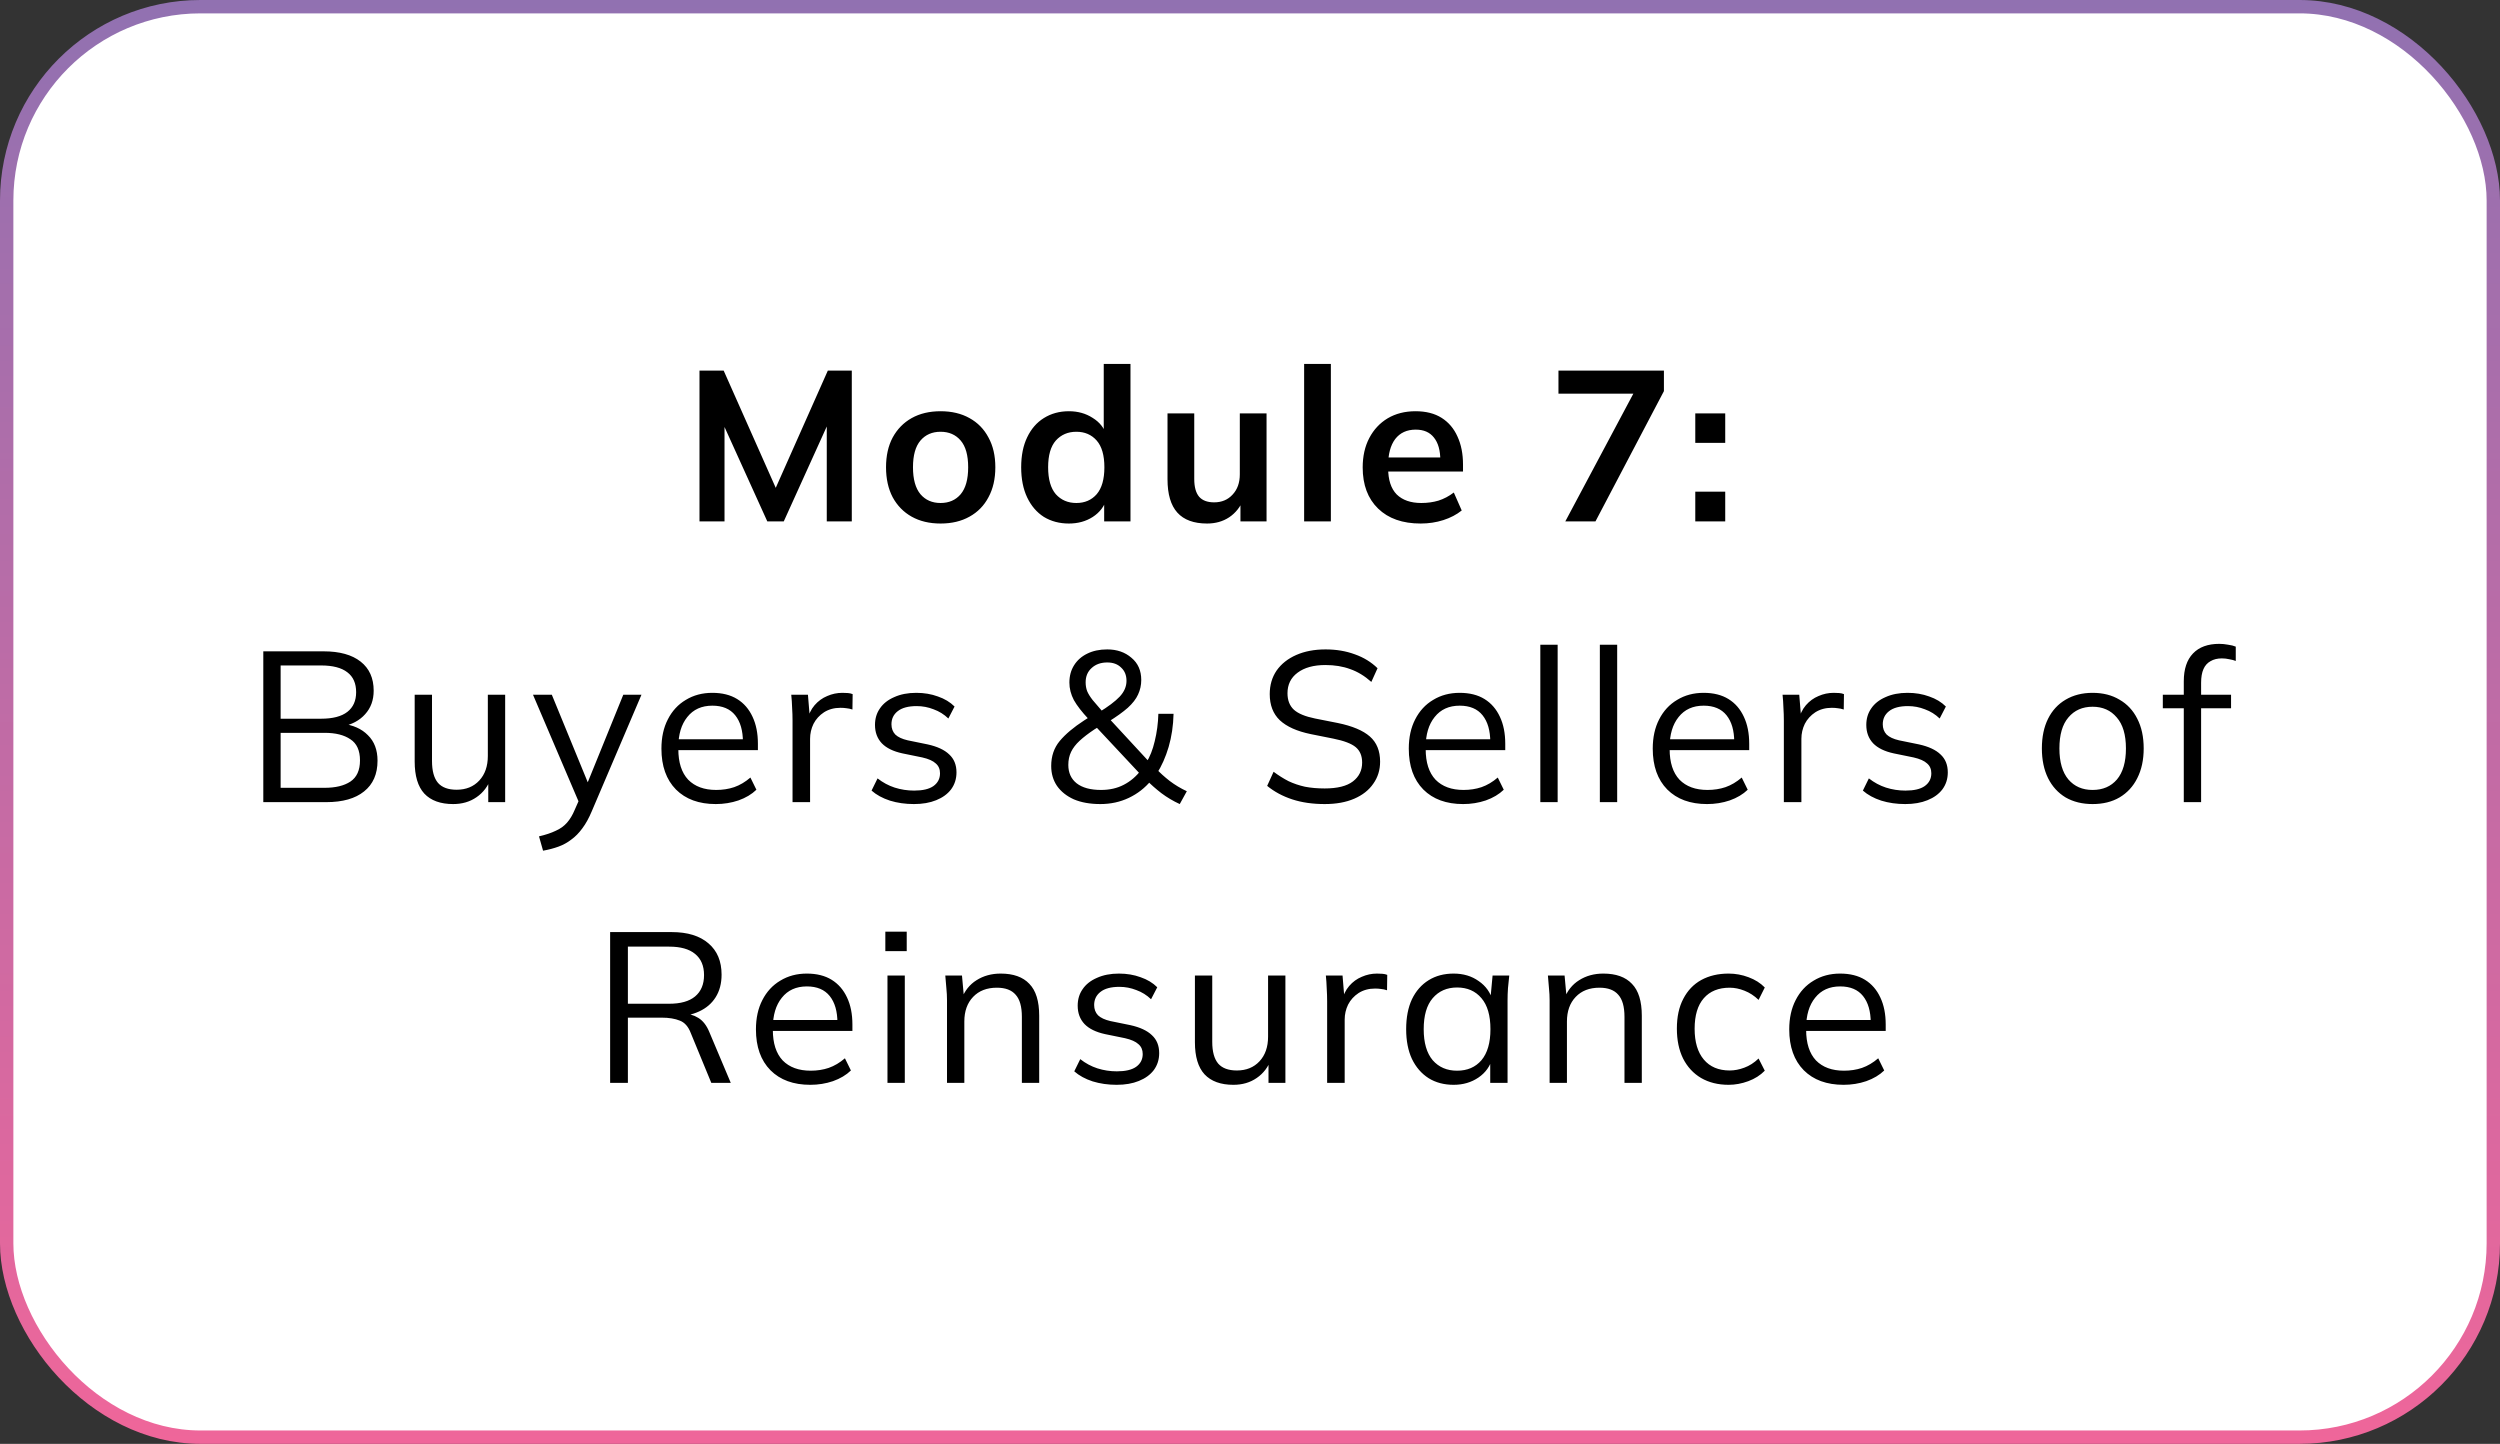
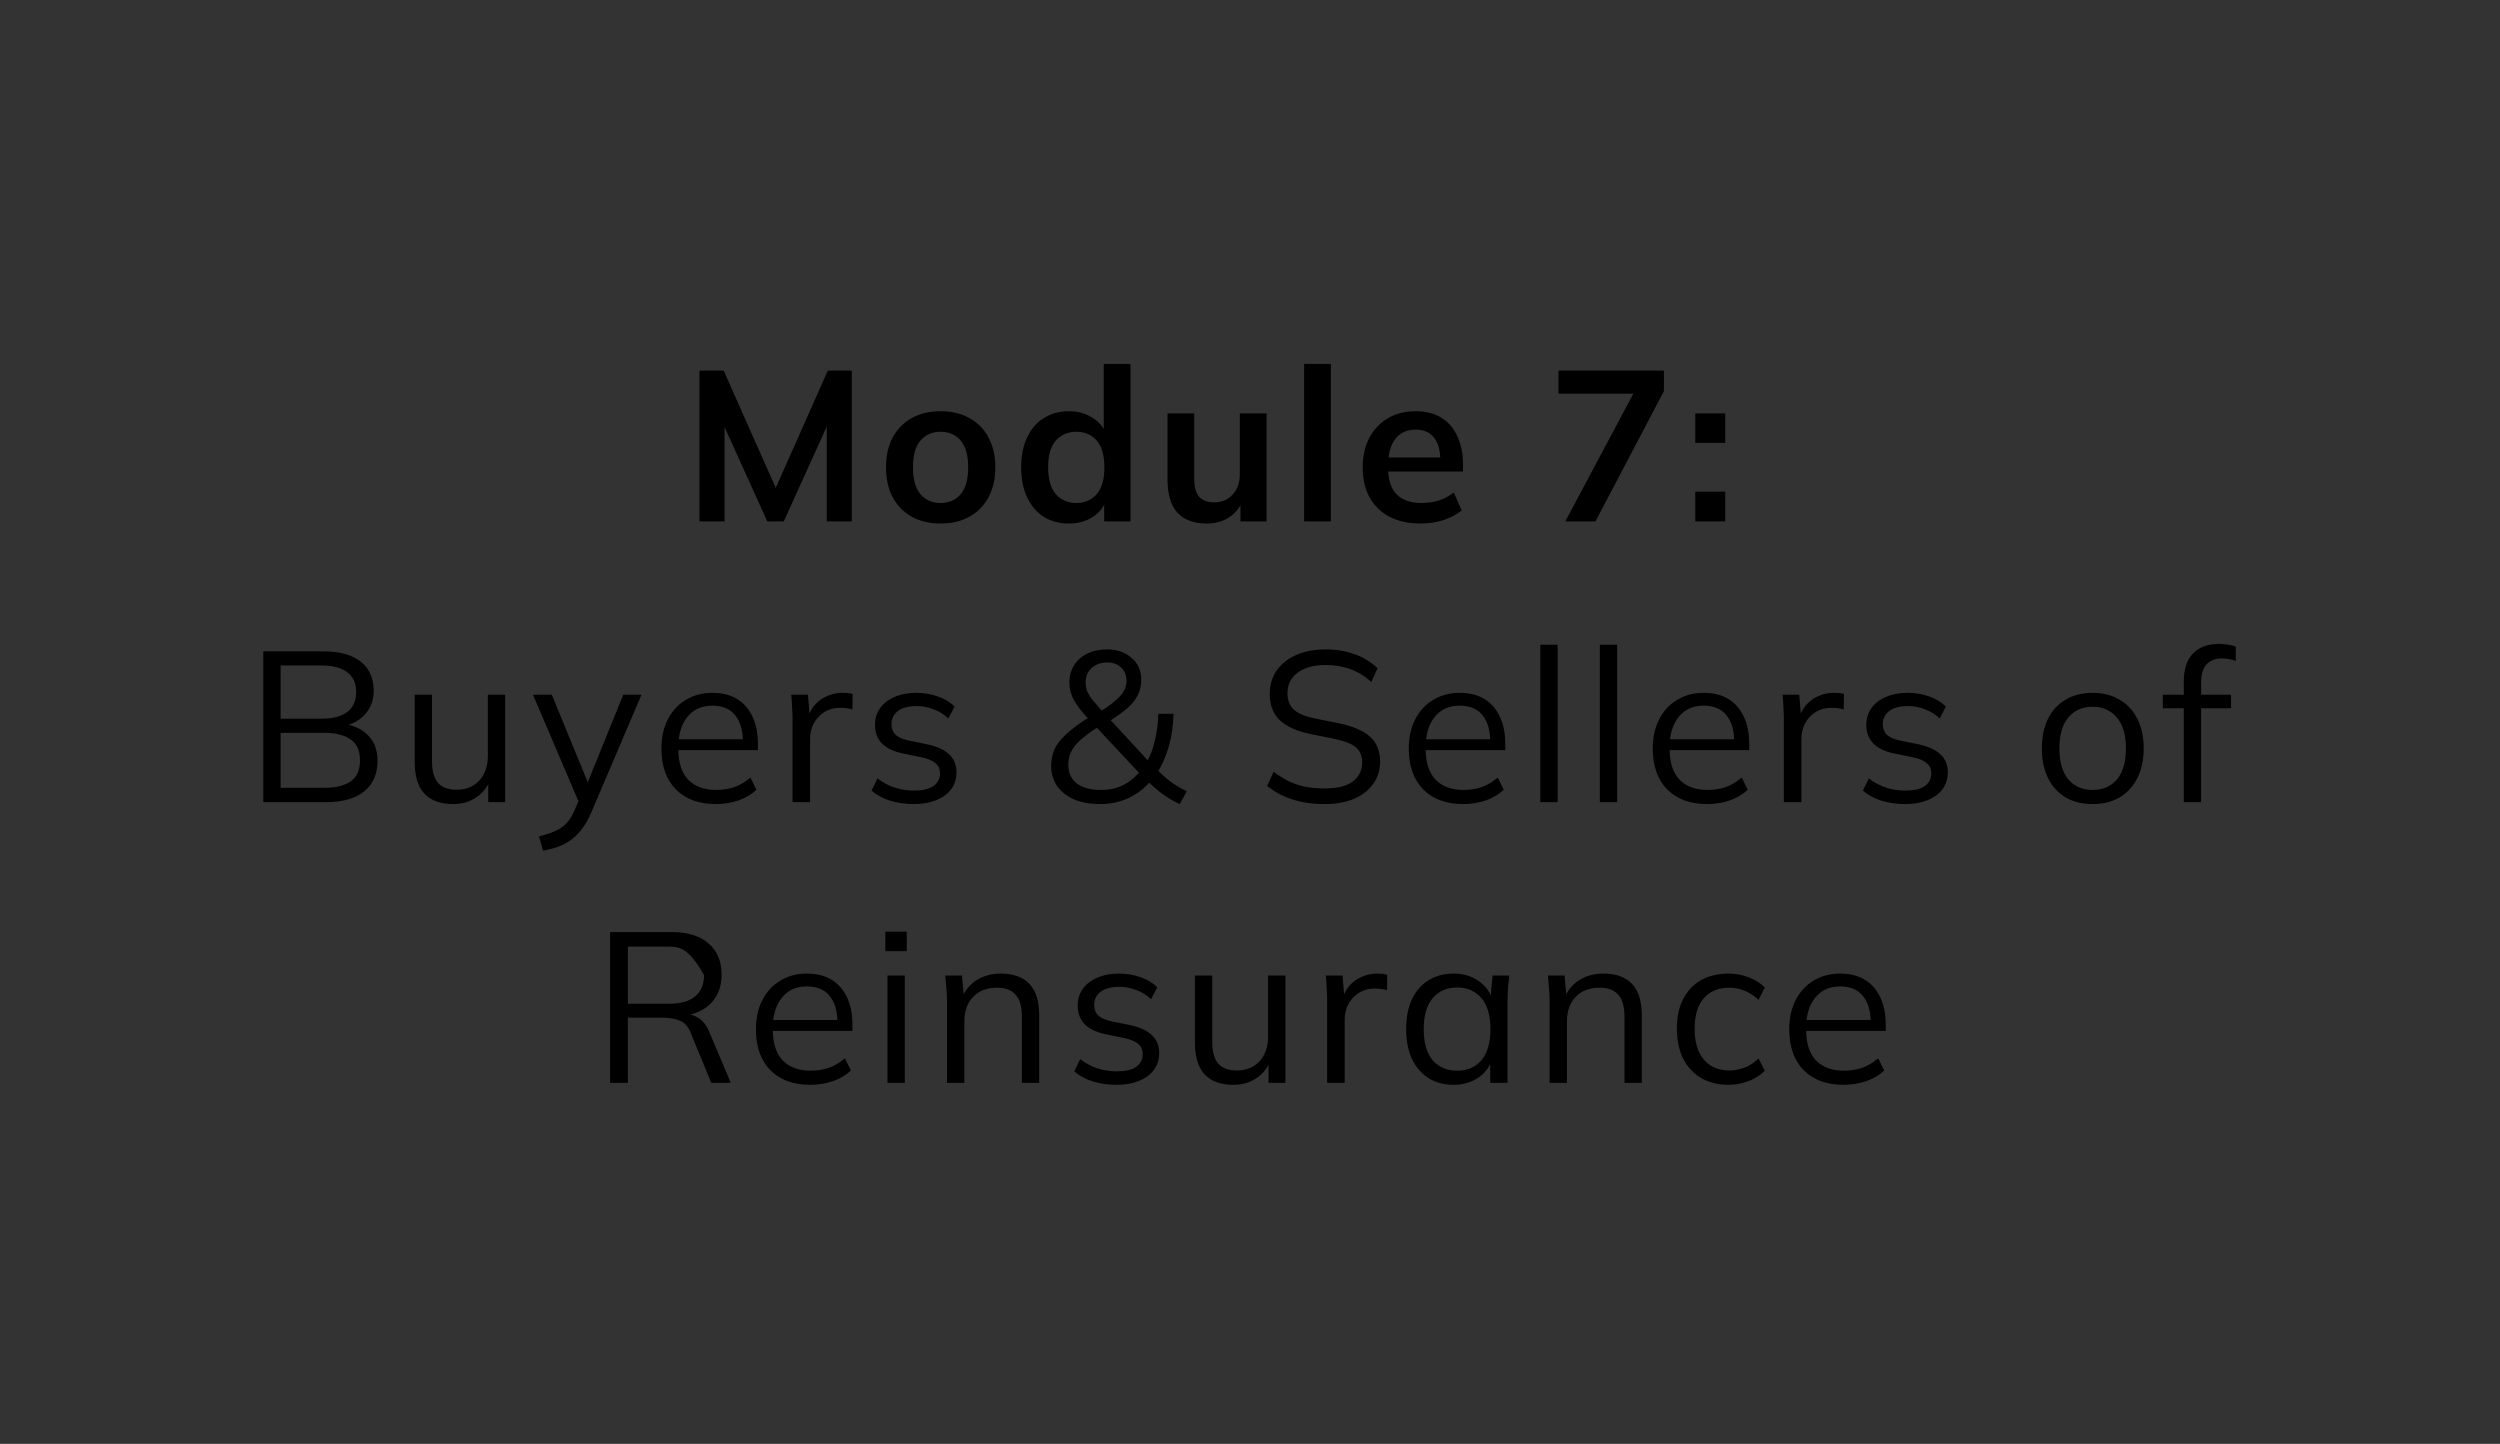
<svg xmlns="http://www.w3.org/2000/svg" width="187" height="108" viewBox="0 0 187 108" fill="none">
  <rect x="0" y="0" width="187" height="108" fill="#333333" stroke="none" />
-   <rect x="0.5" y="0.5" width="186" height="107" rx="14.5" fill="white" stroke="url(#paint0_linear_210_317)" />
-   <path d="M52.322 39V27.72H54.13L58.273 37.048H57.778L61.922 27.72H63.714V39H61.842V30.632H62.417L58.626 39H57.394L53.602 30.632H54.194V39H52.322ZM70.355 39.16C69.523 39.16 68.803 38.989 68.195 38.648C67.587 38.307 67.113 37.821 66.771 37.192C66.441 36.563 66.275 35.816 66.275 34.952C66.275 34.088 66.441 33.347 66.771 32.728C67.113 32.099 67.587 31.613 68.195 31.272C68.803 30.931 69.523 30.76 70.355 30.76C71.187 30.76 71.907 30.931 72.515 31.272C73.134 31.613 73.609 32.099 73.939 32.728C74.281 33.347 74.451 34.088 74.451 34.952C74.451 35.816 74.281 36.563 73.939 37.192C73.609 37.821 73.134 38.307 72.515 38.648C71.907 38.989 71.187 39.16 70.355 39.16ZM70.355 37.624C70.985 37.624 71.486 37.405 71.859 36.968C72.233 36.52 72.419 35.848 72.419 34.952C72.419 34.056 72.233 33.389 71.859 32.952C71.486 32.515 70.985 32.296 70.355 32.296C69.726 32.296 69.225 32.515 68.851 32.952C68.478 33.389 68.291 34.056 68.291 34.952C68.291 35.848 68.478 36.52 68.851 36.968C69.225 37.405 69.726 37.624 70.355 37.624ZM79.952 39.16C79.248 39.16 78.624 38.995 78.08 38.664C77.547 38.323 77.131 37.837 76.832 37.208C76.534 36.579 76.384 35.827 76.384 34.952C76.384 34.077 76.534 33.331 76.832 32.712C77.131 32.083 77.547 31.603 78.08 31.272C78.624 30.931 79.248 30.76 79.952 30.76C80.624 30.76 81.216 30.925 81.728 31.256C82.251 31.576 82.597 32.013 82.768 32.568H82.56V27.224H84.56V39H82.592V37.288H82.784C82.614 37.864 82.267 38.323 81.744 38.664C81.232 38.995 80.635 39.16 79.952 39.16ZM80.512 37.624C81.141 37.624 81.648 37.405 82.032 36.968C82.416 36.52 82.608 35.848 82.608 34.952C82.608 34.056 82.416 33.389 82.032 32.952C81.648 32.515 81.141 32.296 80.512 32.296C79.883 32.296 79.371 32.515 78.976 32.952C78.592 33.389 78.4 34.056 78.4 34.952C78.4 35.848 78.592 36.52 78.976 36.968C79.371 37.405 79.883 37.624 80.512 37.624ZM90.29 39.16C89.298 39.16 88.557 38.888 88.066 38.344C87.575 37.8 87.33 36.968 87.33 35.848V30.92H89.33V35.832C89.33 36.429 89.453 36.872 89.698 37.16C89.943 37.437 90.317 37.576 90.818 37.576C91.383 37.576 91.842 37.384 92.194 37C92.557 36.616 92.738 36.109 92.738 35.48V30.92H94.738V39H92.786V37.352H93.01C92.775 37.928 92.418 38.376 91.938 38.696C91.469 39.005 90.919 39.16 90.29 39.16ZM97.549 39V27.224H99.549V39H97.549ZM106.265 39.16C104.91 39.16 103.849 38.787 103.081 38.04C102.313 37.293 101.929 36.269 101.929 34.968C101.929 34.125 102.094 33.389 102.425 32.76C102.756 32.131 103.214 31.64 103.801 31.288C104.398 30.936 105.092 30.76 105.881 30.76C106.66 30.76 107.31 30.925 107.833 31.256C108.356 31.587 108.75 32.051 109.017 32.648C109.294 33.245 109.433 33.944 109.433 34.744V35.272H103.545V34.216H108.009L107.737 34.44C107.737 33.693 107.577 33.123 107.257 32.728C106.948 32.333 106.494 32.136 105.897 32.136C105.236 32.136 104.724 32.371 104.361 32.84C104.009 33.309 103.833 33.965 103.833 34.808V35.016C103.833 35.891 104.046 36.547 104.473 36.984C104.91 37.411 105.524 37.624 106.313 37.624C106.772 37.624 107.198 37.565 107.593 37.448C107.998 37.32 108.382 37.117 108.745 36.84L109.337 38.184C108.953 38.493 108.494 38.733 107.961 38.904C107.428 39.075 106.862 39.16 106.265 39.16ZM117.085 39L122.557 28.728V29.448H116.573V27.72H124.461V29.256L119.341 39H117.085ZM126.807 33.128V30.92H129.047V33.128H126.807ZM126.807 39V36.776H129.047V39H126.807ZM19.695 60V48.72H24.207C25.402 48.72 26.325 48.976 26.975 49.488C27.626 50 27.951 50.725 27.951 51.664C27.951 52.368 27.738 52.955 27.311 53.424C26.895 53.893 26.314 54.203 25.567 54.352V54.128C26.399 54.224 27.05 54.512 27.519 54.992C27.999 55.461 28.239 56.096 28.239 56.896C28.239 57.899 27.903 58.667 27.231 59.2C26.57 59.733 25.631 60 24.415 60H19.695ZM20.991 58.928H24.287C25.098 58.928 25.738 58.773 26.207 58.464C26.687 58.144 26.927 57.616 26.927 56.88C26.927 56.133 26.687 55.605 26.207 55.296C25.738 54.976 25.098 54.816 24.287 54.816H20.991V58.928ZM20.991 53.76H24.015C24.89 53.76 25.546 53.589 25.983 53.248C26.421 52.907 26.639 52.416 26.639 51.776C26.639 51.115 26.421 50.619 25.983 50.288C25.546 49.947 24.89 49.776 24.015 49.776H20.991V53.76ZM33.898 60.144C32.949 60.144 32.229 59.883 31.738 59.36C31.258 58.837 31.018 58.037 31.018 56.96V51.968H32.314V56.928C32.314 57.664 32.464 58.208 32.762 58.56C33.061 58.901 33.525 59.072 34.154 59.072C34.858 59.072 35.423 58.843 35.85 58.384C36.277 57.925 36.49 57.312 36.49 56.544V51.968H37.786V60H36.522V58.192H36.73C36.506 58.811 36.144 59.291 35.642 59.632C35.151 59.973 34.57 60.144 33.898 60.144ZM40.621 63.632L40.317 62.56C40.818 62.443 41.234 62.304 41.565 62.144C41.906 61.995 42.189 61.792 42.413 61.536C42.637 61.28 42.829 60.96 42.989 60.576L43.405 59.632L43.373 60.176L39.869 51.968H41.277L44.173 59.024H43.757L46.621 51.968H47.981L44.269 60.672C44.055 61.184 43.821 61.611 43.565 61.952C43.309 62.304 43.031 62.587 42.733 62.8C42.445 63.024 42.125 63.2 41.773 63.328C41.421 63.456 41.037 63.557 40.621 63.632ZM53.539 60.144C52.281 60.144 51.288 59.781 50.563 59.056C49.838 58.32 49.475 57.301 49.475 56C49.475 55.157 49.635 54.427 49.955 53.808C50.275 53.179 50.723 52.693 51.299 52.352C51.875 52 52.536 51.824 53.283 51.824C54.019 51.824 54.638 51.979 55.139 52.288C55.641 52.597 56.025 53.04 56.291 53.616C56.558 54.181 56.691 54.853 56.691 55.632V56.112H50.467V55.296H55.843L55.571 55.504C55.571 54.651 55.379 53.984 54.995 53.504C54.611 53.024 54.041 52.784 53.283 52.784C52.483 52.784 51.859 53.067 51.411 53.632C50.963 54.187 50.739 54.939 50.739 55.888V56.032C50.739 57.035 50.984 57.797 51.475 58.32C51.977 58.832 52.675 59.088 53.571 59.088C54.051 59.088 54.499 59.019 54.915 58.88C55.342 58.731 55.747 58.491 56.131 58.16L56.579 59.072C56.227 59.413 55.779 59.68 55.235 59.872C54.702 60.053 54.136 60.144 53.539 60.144ZM59.282 60V53.904C59.282 53.584 59.272 53.259 59.25 52.928C59.24 52.597 59.218 52.277 59.186 51.968H60.434L60.594 53.92L60.37 53.936C60.477 53.456 60.664 53.061 60.93 52.752C61.197 52.443 61.512 52.213 61.874 52.064C62.237 51.904 62.616 51.824 63.01 51.824C63.17 51.824 63.309 51.829 63.426 51.84C63.554 51.851 63.672 51.877 63.778 51.92L63.762 53.072C63.602 53.019 63.453 52.987 63.314 52.976C63.186 52.955 63.037 52.944 62.866 52.944C62.397 52.944 61.986 53.056 61.634 53.28C61.293 53.504 61.032 53.792 60.85 54.144C60.68 54.496 60.594 54.869 60.594 55.264V60H59.282ZM68.361 60.144C67.721 60.144 67.123 60.059 66.569 59.888C66.014 59.707 65.555 59.456 65.193 59.136L65.641 58.224C66.035 58.533 66.462 58.763 66.921 58.912C67.39 59.061 67.875 59.136 68.377 59.136C69.017 59.136 69.497 59.024 69.817 58.8C70.147 58.565 70.313 58.245 70.313 57.84C70.313 57.531 70.206 57.285 69.993 57.104C69.79 56.912 69.454 56.763 68.985 56.656L67.497 56.352C66.814 56.203 66.302 55.952 65.961 55.6C65.619 55.237 65.449 54.779 65.449 54.224C65.449 53.755 65.571 53.344 65.817 52.992C66.062 52.629 66.419 52.347 66.889 52.144C67.358 51.931 67.907 51.824 68.537 51.824C69.123 51.824 69.662 51.915 70.153 52.096C70.654 52.267 71.07 52.517 71.401 52.848L70.937 53.744C70.617 53.435 70.249 53.205 69.833 53.056C69.427 52.896 69.006 52.816 68.569 52.816C67.939 52.816 67.465 52.944 67.145 53.2C66.835 53.445 66.681 53.771 66.681 54.176C66.681 54.485 66.777 54.741 66.969 54.944C67.171 55.136 67.481 55.28 67.897 55.376L69.385 55.68C70.11 55.84 70.649 56.091 71.001 56.432C71.363 56.763 71.545 57.211 71.545 57.776C71.545 58.256 71.411 58.677 71.145 59.04C70.878 59.392 70.505 59.664 70.025 59.856C69.555 60.048 69.001 60.144 68.361 60.144ZM88.246 60.144C87.755 59.92 87.297 59.648 86.87 59.328C86.443 58.997 86.081 58.677 85.782 58.368L86.102 58.384C85.643 58.939 85.089 59.371 84.438 59.68C83.787 59.989 83.078 60.144 82.31 60.144C81.542 60.144 80.881 60.027 80.326 59.792C79.782 59.547 79.361 59.211 79.062 58.784C78.774 58.357 78.63 57.861 78.63 57.296C78.63 56.56 78.843 55.936 79.27 55.424C79.697 54.912 80.305 54.4 81.094 53.888L81.622 53.552L81.43 53.792C80.929 53.259 80.561 52.784 80.326 52.368C80.102 51.941 79.99 51.504 79.99 51.056C79.99 50.565 80.107 50.133 80.342 49.76C80.577 49.387 80.902 49.099 81.318 48.896C81.745 48.683 82.246 48.576 82.822 48.576C83.547 48.576 84.15 48.784 84.63 49.2C85.121 49.605 85.366 50.16 85.366 50.864C85.366 51.248 85.286 51.611 85.126 51.952C84.977 52.283 84.721 52.613 84.358 52.944C83.995 53.264 83.505 53.616 82.886 54L82.918 53.696L86.022 57.056H85.734C86.011 56.619 86.225 56.08 86.374 55.44C86.534 54.789 86.625 54.107 86.646 53.392H87.782C87.761 54.277 87.638 55.104 87.414 55.872C87.19 56.629 86.891 57.301 86.518 57.888L86.486 57.504C86.763 57.803 87.099 58.107 87.494 58.416C87.889 58.715 88.315 58.971 88.774 59.184L88.246 60.144ZM82.358 59.088C82.998 59.088 83.563 58.96 84.054 58.704C84.555 58.448 84.993 58.075 85.366 57.584L85.334 57.952L81.862 54.24L82.358 54.256L81.862 54.56C81.414 54.859 81.046 55.141 80.758 55.408C80.47 55.675 80.257 55.952 80.118 56.24C79.979 56.528 79.91 56.853 79.91 57.216C79.91 57.803 80.118 58.261 80.534 58.592C80.961 58.923 81.569 59.088 82.358 59.088ZM82.822 49.552C82.342 49.552 81.953 49.691 81.654 49.968C81.355 50.235 81.206 50.592 81.206 51.04C81.206 51.275 81.243 51.493 81.318 51.696C81.403 51.899 81.542 52.123 81.734 52.368C81.926 52.603 82.182 52.901 82.502 53.264L82.15 53.312C82.886 52.864 83.419 52.464 83.75 52.112C84.091 51.749 84.262 51.355 84.262 50.928C84.262 50.512 84.129 50.181 83.862 49.936C83.606 49.68 83.259 49.552 82.822 49.552ZM99.088 60.144C98.182 60.144 97.371 60.027 96.656 59.792C95.942 59.557 95.318 59.221 94.784 58.784L95.264 57.728C95.638 58.005 96.011 58.24 96.384 58.432C96.768 58.613 97.179 58.752 97.616 58.848C98.054 58.933 98.544 58.976 99.088 58.976C100.038 58.976 100.742 58.8 101.2 58.448C101.659 58.096 101.888 57.627 101.888 57.04C101.888 56.539 101.728 56.155 101.408 55.888C101.088 55.621 100.528 55.408 99.728 55.248L98.048 54.912C97.014 54.699 96.24 54.352 95.728 53.872C95.227 53.392 94.976 52.741 94.976 51.92C94.976 51.248 95.147 50.661 95.488 50.16C95.84 49.659 96.331 49.269 96.96 48.992C97.59 48.715 98.32 48.576 99.152 48.576C99.952 48.576 100.683 48.699 101.344 48.944C102.006 49.179 102.571 49.525 103.04 49.984L102.576 51.008C102.075 50.56 101.547 50.24 100.992 50.048C100.448 49.845 99.83 49.744 99.136 49.744C98.262 49.744 97.568 49.936 97.056 50.32C96.555 50.693 96.304 51.205 96.304 51.856C96.304 52.379 96.464 52.789 96.784 53.088C97.104 53.376 97.632 53.595 98.368 53.744L100.064 54.08C101.152 54.304 101.952 54.64 102.464 55.088C102.976 55.536 103.232 56.165 103.232 56.976C103.232 57.595 103.062 58.144 102.72 58.624C102.39 59.104 101.915 59.477 101.296 59.744C100.678 60.011 99.942 60.144 99.088 60.144ZM109.441 60.144C108.182 60.144 107.19 59.781 106.465 59.056C105.74 58.32 105.377 57.301 105.377 56C105.377 55.157 105.537 54.427 105.857 53.808C106.177 53.179 106.625 52.693 107.201 52.352C107.777 52 108.438 51.824 109.185 51.824C109.921 51.824 110.54 51.979 111.041 52.288C111.542 52.597 111.926 53.04 112.193 53.616C112.46 54.181 112.593 54.853 112.593 55.632V56.112H106.369V55.296H111.745L111.473 55.504C111.473 54.651 111.281 53.984 110.897 53.504C110.513 53.024 109.942 52.784 109.185 52.784C108.385 52.784 107.761 53.067 107.313 53.632C106.865 54.187 106.641 54.939 106.641 55.888V56.032C106.641 57.035 106.886 57.797 107.377 58.32C107.878 58.832 108.577 59.088 109.473 59.088C109.953 59.088 110.401 59.019 110.817 58.88C111.244 58.731 111.649 58.491 112.033 58.16L112.481 59.072C112.129 59.413 111.681 59.68 111.137 59.872C110.604 60.053 110.038 60.144 109.441 60.144ZM115.216 60V48.224H116.512V60H115.216ZM119.669 60V48.224H120.965V60H119.669ZM127.689 60.144C126.431 60.144 125.439 59.781 124.713 59.056C123.988 58.32 123.625 57.301 123.625 56C123.625 55.157 123.785 54.427 124.105 53.808C124.425 53.179 124.873 52.693 125.449 52.352C126.025 52 126.687 51.824 127.433 51.824C128.169 51.824 128.788 51.979 129.289 52.288C129.791 52.597 130.175 53.04 130.441 53.616C130.708 54.181 130.841 54.853 130.841 55.632V56.112H124.617V55.296H129.993L129.721 55.504C129.721 54.651 129.529 53.984 129.145 53.504C128.761 53.024 128.191 52.784 127.433 52.784C126.633 52.784 126.009 53.067 125.561 53.632C125.113 54.187 124.889 54.939 124.889 55.888V56.032C124.889 57.035 125.135 57.797 125.625 58.32C126.127 58.832 126.825 59.088 127.721 59.088C128.201 59.088 128.649 59.019 129.065 58.88C129.492 58.731 129.897 58.491 130.281 58.16L130.729 59.072C130.377 59.413 129.929 59.68 129.385 59.872C128.852 60.053 128.287 60.144 127.689 60.144ZM133.432 60V53.904C133.432 53.584 133.422 53.259 133.4 52.928C133.39 52.597 133.368 52.277 133.336 51.968H134.584L134.744 53.92L134.52 53.936C134.627 53.456 134.814 53.061 135.08 52.752C135.347 52.443 135.662 52.213 136.024 52.064C136.387 51.904 136.766 51.824 137.16 51.824C137.32 51.824 137.459 51.829 137.576 51.84C137.704 51.851 137.822 51.877 137.928 51.92L137.912 53.072C137.752 53.019 137.603 52.987 137.464 52.976C137.336 52.955 137.187 52.944 137.016 52.944C136.547 52.944 136.136 53.056 135.784 53.28C135.443 53.504 135.182 53.792 135 54.144C134.83 54.496 134.744 54.869 134.744 55.264V60H133.432ZM142.511 60.144C141.871 60.144 141.273 60.059 140.719 59.888C140.164 59.707 139.705 59.456 139.343 59.136L139.791 58.224C140.185 58.533 140.612 58.763 141.071 58.912C141.54 59.061 142.025 59.136 142.527 59.136C143.167 59.136 143.647 59.024 143.967 58.8C144.297 58.565 144.463 58.245 144.463 57.84C144.463 57.531 144.356 57.285 144.143 57.104C143.94 56.912 143.604 56.763 143.135 56.656L141.647 56.352C140.964 56.203 140.452 55.952 140.111 55.6C139.769 55.237 139.599 54.779 139.599 54.224C139.599 53.755 139.721 53.344 139.967 52.992C140.212 52.629 140.569 52.347 141.039 52.144C141.508 51.931 142.057 51.824 142.687 51.824C143.273 51.824 143.812 51.915 144.303 52.096C144.804 52.267 145.22 52.517 145.551 52.848L145.087 53.744C144.767 53.435 144.399 53.205 143.983 53.056C143.577 52.896 143.156 52.816 142.719 52.816C142.089 52.816 141.615 52.944 141.295 53.2C140.985 53.445 140.831 53.771 140.831 54.176C140.831 54.485 140.927 54.741 141.119 54.944C141.321 55.136 141.631 55.28 142.047 55.376L143.535 55.68C144.26 55.84 144.799 56.091 145.151 56.432C145.513 56.763 145.695 57.211 145.695 57.776C145.695 58.256 145.561 58.677 145.295 59.04C145.028 59.392 144.655 59.664 144.175 59.856C143.705 60.048 143.151 60.144 142.511 60.144ZM156.524 60.144C155.756 60.144 155.084 59.979 154.508 59.648C153.943 59.307 153.505 58.827 153.196 58.208C152.887 57.579 152.732 56.837 152.732 55.984C152.732 55.12 152.887 54.379 153.196 53.76C153.505 53.141 153.943 52.667 154.508 52.336C155.084 51.995 155.756 51.824 156.524 51.824C157.303 51.824 157.975 51.995 158.54 52.336C159.116 52.667 159.559 53.141 159.868 53.76C160.188 54.379 160.348 55.12 160.348 55.984C160.348 56.837 160.188 57.579 159.868 58.208C159.559 58.827 159.116 59.307 158.54 59.648C157.975 59.979 157.303 60.144 156.524 60.144ZM156.524 59.088C157.292 59.088 157.9 58.827 158.348 58.304C158.796 57.771 159.02 56.997 159.02 55.984C159.02 54.96 158.791 54.187 158.332 53.664C157.884 53.131 157.281 52.864 156.524 52.864C155.767 52.864 155.164 53.131 154.716 53.664C154.268 54.187 154.044 54.96 154.044 55.984C154.044 56.997 154.268 57.771 154.716 58.304C155.164 58.827 155.767 59.088 156.524 59.088ZM163.347 60V52.976H161.779V51.968H163.699L163.347 52.304V50.96C163.347 50.053 163.576 49.36 164.035 48.88C164.493 48.4 165.149 48.16 166.003 48.16C166.216 48.16 166.435 48.181 166.659 48.224C166.893 48.256 167.085 48.304 167.235 48.368V49.44C167.107 49.387 166.947 49.344 166.755 49.312C166.573 49.269 166.387 49.248 166.195 49.248C165.864 49.248 165.581 49.317 165.347 49.456C165.112 49.584 164.936 49.781 164.819 50.048C164.701 50.315 164.643 50.656 164.643 51.072V52.24L164.435 51.968H166.883V52.976H164.643V60H163.347ZM45.638 81V69.72H50.246C51.43 69.72 52.347 70.003 52.998 70.568C53.648 71.123 53.974 71.901 53.974 72.904C53.974 73.565 53.824 74.131 53.526 74.6C53.238 75.059 52.827 75.411 52.294 75.656C51.771 75.901 51.158 76.024 50.454 76.024L50.742 75.816H51.062C51.499 75.816 51.888 75.923 52.23 76.136C52.582 76.349 52.859 76.707 53.062 77.208L54.662 81H53.206L51.67 77.272C51.488 76.792 51.216 76.483 50.854 76.344C50.491 76.195 50.038 76.12 49.494 76.12H46.966V81H45.638ZM46.966 75.08H50.054C50.907 75.08 51.552 74.899 51.99 74.536C52.438 74.163 52.662 73.629 52.662 72.936C52.662 72.243 52.438 71.715 51.99 71.352C51.552 70.989 50.907 70.808 50.054 70.808H46.966V75.08ZM60.608 81.144C59.349 81.144 58.357 80.781 57.632 80.056C56.907 79.32 56.544 78.301 56.544 77C56.544 76.157 56.704 75.427 57.024 74.808C57.344 74.179 57.792 73.693 58.368 73.352C58.944 73 59.605 72.824 60.352 72.824C61.088 72.824 61.707 72.979 62.208 73.288C62.709 73.597 63.093 74.04 63.36 74.616C63.627 75.181 63.76 75.853 63.76 76.632V77.112H57.536V76.296H62.912L62.64 76.504C62.64 75.651 62.448 74.984 62.064 74.504C61.68 74.024 61.109 73.784 60.352 73.784C59.552 73.784 58.928 74.067 58.48 74.632C58.032 75.187 57.808 75.939 57.808 76.888V77.032C57.808 78.035 58.053 78.797 58.544 79.32C59.045 79.832 59.744 80.088 60.64 80.088C61.12 80.088 61.568 80.019 61.984 79.88C62.411 79.731 62.816 79.491 63.2 79.16L63.648 80.072C63.296 80.413 62.848 80.68 62.304 80.872C61.771 81.053 61.205 81.144 60.608 81.144ZM66.383 81V72.968H67.679V81H66.383ZM66.223 71.144V69.688H67.823V71.144H66.223ZM70.836 81V74.824C70.836 74.525 70.82 74.221 70.788 73.912C70.766 73.592 70.74 73.277 70.708 72.968H71.956L72.116 74.728H71.924C72.158 74.109 72.532 73.64 73.044 73.32C73.566 72.989 74.169 72.824 74.852 72.824C75.801 72.824 76.516 73.08 76.996 73.592C77.486 74.093 77.732 74.888 77.732 75.976V81H76.436V76.056C76.436 75.299 76.281 74.749 75.972 74.408C75.673 74.056 75.204 73.88 74.564 73.88C73.817 73.88 73.225 74.109 72.788 74.568C72.35 75.027 72.132 75.64 72.132 76.408V81H70.836ZM83.523 81.144C82.883 81.144 82.285 81.059 81.731 80.888C81.176 80.707 80.717 80.456 80.355 80.136L80.803 79.224C81.197 79.533 81.624 79.763 82.083 79.912C82.552 80.061 83.037 80.136 83.539 80.136C84.179 80.136 84.659 80.024 84.979 79.8C85.309 79.565 85.475 79.245 85.475 78.84C85.475 78.531 85.368 78.285 85.155 78.104C84.952 77.912 84.616 77.763 84.147 77.656L82.659 77.352C81.976 77.203 81.464 76.952 81.123 76.6C80.781 76.237 80.611 75.779 80.611 75.224C80.611 74.755 80.733 74.344 80.979 73.992C81.224 73.629 81.581 73.347 82.051 73.144C82.52 72.931 83.069 72.824 83.699 72.824C84.285 72.824 84.824 72.915 85.315 73.096C85.816 73.267 86.232 73.517 86.563 73.848L86.099 74.744C85.779 74.435 85.411 74.205 84.995 74.056C84.589 73.896 84.168 73.816 83.731 73.816C83.101 73.816 82.627 73.944 82.307 74.2C81.997 74.445 81.843 74.771 81.843 75.176C81.843 75.485 81.939 75.741 82.131 75.944C82.333 76.136 82.643 76.28 83.059 76.376L84.547 76.68C85.272 76.84 85.811 77.091 86.163 77.432C86.525 77.763 86.707 78.211 86.707 78.776C86.707 79.256 86.573 79.677 86.307 80.04C86.04 80.392 85.667 80.664 85.187 80.856C84.717 81.048 84.163 81.144 83.523 81.144ZM92.26 81.144C91.311 81.144 90.591 80.883 90.1 80.36C89.62 79.837 89.38 79.037 89.38 77.96V72.968H90.676V77.928C90.676 78.664 90.825 79.208 91.124 79.56C91.423 79.901 91.887 80.072 92.516 80.072C93.22 80.072 93.785 79.843 94.212 79.384C94.639 78.925 94.852 78.312 94.852 77.544V72.968H96.148V81H94.884V79.192H95.092C94.868 79.811 94.505 80.291 94.004 80.632C93.513 80.973 92.932 81.144 92.26 81.144ZM99.27 81V74.904C99.27 74.584 99.26 74.259 99.238 73.928C99.228 73.597 99.206 73.277 99.174 72.968H100.422L100.582 74.92L100.358 74.936C100.465 74.456 100.652 74.061 100.918 73.752C101.185 73.443 101.5 73.213 101.862 73.064C102.225 72.904 102.604 72.824 102.998 72.824C103.158 72.824 103.297 72.829 103.414 72.84C103.542 72.851 103.66 72.877 103.766 72.92L103.75 74.072C103.59 74.019 103.441 73.987 103.302 73.976C103.174 73.955 103.025 73.944 102.854 73.944C102.385 73.944 101.974 74.056 101.622 74.28C101.281 74.504 101.02 74.792 100.838 75.144C100.668 75.496 100.582 75.869 100.582 76.264V81H99.27ZM108.733 81.144C108.018 81.144 107.394 80.979 106.861 80.648C106.327 80.307 105.911 79.827 105.613 79.208C105.325 78.589 105.181 77.848 105.181 76.984C105.181 76.109 105.325 75.363 105.613 74.744C105.911 74.125 106.327 73.651 106.861 73.32C107.394 72.989 108.018 72.824 108.733 72.824C109.458 72.824 110.082 73.011 110.605 73.384C111.138 73.747 111.49 74.243 111.661 74.872H111.469L111.645 72.968H112.893C112.861 73.277 112.829 73.592 112.797 73.912C112.775 74.221 112.765 74.525 112.765 74.824V81H111.469V79.112H111.645C111.474 79.741 111.122 80.237 110.589 80.6C110.055 80.963 109.437 81.144 108.733 81.144ZM108.989 80.088C109.757 80.088 110.365 79.827 110.813 79.304C111.261 78.771 111.485 77.997 111.485 76.984C111.485 75.96 111.261 75.187 110.813 74.664C110.365 74.131 109.757 73.864 108.989 73.864C108.231 73.864 107.623 74.131 107.165 74.664C106.717 75.187 106.493 75.96 106.493 76.984C106.493 77.997 106.717 78.771 107.165 79.304C107.623 79.827 108.231 80.088 108.989 80.088ZM115.911 81V74.824C115.911 74.525 115.895 74.221 115.863 73.912C115.841 73.592 115.815 73.277 115.783 72.968H117.031L117.191 74.728H116.999C117.233 74.109 117.607 73.64 118.119 73.32C118.641 72.989 119.244 72.824 119.927 72.824C120.876 72.824 121.591 73.08 122.071 73.592C122.561 74.093 122.807 74.888 122.807 75.976V81H121.511V76.056C121.511 75.299 121.356 74.749 121.047 74.408C120.748 74.056 120.279 73.88 119.639 73.88C118.892 73.88 118.3 74.109 117.863 74.568C117.425 75.027 117.207 75.64 117.207 76.408V81H115.911ZM129.302 81.144C128.512 81.144 127.824 80.973 127.238 80.632C126.662 80.291 126.214 79.805 125.894 79.176C125.584 78.547 125.43 77.8 125.43 76.936C125.43 76.061 125.59 75.32 125.91 74.712C126.23 74.093 126.678 73.624 127.254 73.304C127.84 72.984 128.523 72.824 129.302 72.824C129.814 72.824 130.31 72.915 130.79 73.096C131.28 73.277 131.686 73.533 132.006 73.864L131.542 74.792C131.222 74.483 130.87 74.253 130.486 74.104C130.112 73.955 129.744 73.88 129.382 73.88C128.55 73.88 127.904 74.141 127.446 74.664C126.987 75.187 126.758 75.949 126.758 76.952C126.758 77.944 126.987 78.712 127.446 79.256C127.904 79.8 128.55 80.072 129.382 80.072C129.734 80.072 130.096 80.003 130.47 79.864C130.854 79.725 131.211 79.496 131.542 79.176L132.006 80.088C131.675 80.429 131.264 80.691 130.774 80.872C130.283 81.053 129.792 81.144 129.302 81.144ZM137.899 81.144C136.641 81.144 135.649 80.781 134.923 80.056C134.198 79.32 133.835 78.301 133.835 77C133.835 76.157 133.995 75.427 134.315 74.808C134.635 74.179 135.083 73.693 135.659 73.352C136.235 73 136.897 72.824 137.643 72.824C138.379 72.824 138.998 72.979 139.499 73.288C140.001 73.597 140.385 74.04 140.651 74.616C140.918 75.181 141.051 75.853 141.051 76.632V77.112H134.827V76.296H140.203L139.931 76.504C139.931 75.651 139.739 74.984 139.355 74.504C138.971 74.024 138.401 73.784 137.643 73.784C136.843 73.784 136.219 74.067 135.771 74.632C135.323 75.187 135.099 75.939 135.099 76.888V77.032C135.099 78.035 135.345 78.797 135.835 79.32C136.337 79.832 137.035 80.088 137.931 80.088C138.411 80.088 138.859 80.019 139.275 79.88C139.702 79.731 140.107 79.491 140.491 79.16L140.939 80.072C140.587 80.413 140.139 80.68 139.595 80.872C139.062 81.053 138.497 81.144 137.899 81.144Z" fill="black" />
+   <path d="M52.322 39V27.72H54.13L58.273 37.048H57.778L61.922 27.72H63.714V39H61.842V30.632H62.417L58.626 39H57.394L53.602 30.632H54.194V39H52.322ZM70.355 39.16C69.523 39.16 68.803 38.989 68.195 38.648C67.587 38.307 67.113 37.821 66.771 37.192C66.441 36.563 66.275 35.816 66.275 34.952C66.275 34.088 66.441 33.347 66.771 32.728C67.113 32.099 67.587 31.613 68.195 31.272C68.803 30.931 69.523 30.76 70.355 30.76C71.187 30.76 71.907 30.931 72.515 31.272C73.134 31.613 73.609 32.099 73.939 32.728C74.281 33.347 74.451 34.088 74.451 34.952C74.451 35.816 74.281 36.563 73.939 37.192C73.609 37.821 73.134 38.307 72.515 38.648C71.907 38.989 71.187 39.16 70.355 39.16ZM70.355 37.624C70.985 37.624 71.486 37.405 71.859 36.968C72.233 36.52 72.419 35.848 72.419 34.952C72.419 34.056 72.233 33.389 71.859 32.952C71.486 32.515 70.985 32.296 70.355 32.296C69.726 32.296 69.225 32.515 68.851 32.952C68.478 33.389 68.291 34.056 68.291 34.952C68.291 35.848 68.478 36.52 68.851 36.968C69.225 37.405 69.726 37.624 70.355 37.624ZM79.952 39.16C79.248 39.16 78.624 38.995 78.08 38.664C77.547 38.323 77.131 37.837 76.832 37.208C76.534 36.579 76.384 35.827 76.384 34.952C76.384 34.077 76.534 33.331 76.832 32.712C77.131 32.083 77.547 31.603 78.08 31.272C78.624 30.931 79.248 30.76 79.952 30.76C80.624 30.76 81.216 30.925 81.728 31.256C82.251 31.576 82.597 32.013 82.768 32.568H82.56V27.224H84.56V39H82.592V37.288H82.784C82.614 37.864 82.267 38.323 81.744 38.664C81.232 38.995 80.635 39.16 79.952 39.16ZM80.512 37.624C81.141 37.624 81.648 37.405 82.032 36.968C82.416 36.52 82.608 35.848 82.608 34.952C82.608 34.056 82.416 33.389 82.032 32.952C81.648 32.515 81.141 32.296 80.512 32.296C79.883 32.296 79.371 32.515 78.976 32.952C78.592 33.389 78.4 34.056 78.4 34.952C78.4 35.848 78.592 36.52 78.976 36.968C79.371 37.405 79.883 37.624 80.512 37.624ZM90.29 39.16C89.298 39.16 88.557 38.888 88.066 38.344C87.575 37.8 87.33 36.968 87.33 35.848V30.92H89.33V35.832C89.33 36.429 89.453 36.872 89.698 37.16C89.943 37.437 90.317 37.576 90.818 37.576C91.383 37.576 91.842 37.384 92.194 37C92.557 36.616 92.738 36.109 92.738 35.48V30.92H94.738V39H92.786V37.352H93.01C92.775 37.928 92.418 38.376 91.938 38.696C91.469 39.005 90.919 39.16 90.29 39.16ZM97.549 39V27.224H99.549V39H97.549ZM106.265 39.16C104.91 39.16 103.849 38.787 103.081 38.04C102.313 37.293 101.929 36.269 101.929 34.968C101.929 34.125 102.094 33.389 102.425 32.76C102.756 32.131 103.214 31.64 103.801 31.288C104.398 30.936 105.092 30.76 105.881 30.76C106.66 30.76 107.31 30.925 107.833 31.256C108.356 31.587 108.75 32.051 109.017 32.648C109.294 33.245 109.433 33.944 109.433 34.744V35.272H103.545V34.216H108.009L107.737 34.44C107.737 33.693 107.577 33.123 107.257 32.728C106.948 32.333 106.494 32.136 105.897 32.136C105.236 32.136 104.724 32.371 104.361 32.84C104.009 33.309 103.833 33.965 103.833 34.808V35.016C103.833 35.891 104.046 36.547 104.473 36.984C104.91 37.411 105.524 37.624 106.313 37.624C106.772 37.624 107.198 37.565 107.593 37.448C107.998 37.32 108.382 37.117 108.745 36.84L109.337 38.184C108.953 38.493 108.494 38.733 107.961 38.904C107.428 39.075 106.862 39.16 106.265 39.16ZM117.085 39L122.557 28.728V29.448H116.573V27.72H124.461V29.256L119.341 39H117.085ZM126.807 33.128V30.92H129.047V33.128H126.807ZM126.807 39V36.776H129.047V39H126.807ZM19.695 60V48.72H24.207C25.402 48.72 26.325 48.976 26.975 49.488C27.626 50 27.951 50.725 27.951 51.664C27.951 52.368 27.738 52.955 27.311 53.424C26.895 53.893 26.314 54.203 25.567 54.352V54.128C26.399 54.224 27.05 54.512 27.519 54.992C27.999 55.461 28.239 56.096 28.239 56.896C28.239 57.899 27.903 58.667 27.231 59.2C26.57 59.733 25.631 60 24.415 60H19.695ZM20.991 58.928H24.287C25.098 58.928 25.738 58.773 26.207 58.464C26.687 58.144 26.927 57.616 26.927 56.88C26.927 56.133 26.687 55.605 26.207 55.296C25.738 54.976 25.098 54.816 24.287 54.816H20.991V58.928ZM20.991 53.76H24.015C24.89 53.76 25.546 53.589 25.983 53.248C26.421 52.907 26.639 52.416 26.639 51.776C26.639 51.115 26.421 50.619 25.983 50.288C25.546 49.947 24.89 49.776 24.015 49.776H20.991V53.76ZM33.898 60.144C32.949 60.144 32.229 59.883 31.738 59.36C31.258 58.837 31.018 58.037 31.018 56.96V51.968H32.314V56.928C32.314 57.664 32.464 58.208 32.762 58.56C33.061 58.901 33.525 59.072 34.154 59.072C34.858 59.072 35.423 58.843 35.85 58.384C36.277 57.925 36.49 57.312 36.49 56.544V51.968H37.786V60H36.522V58.192H36.73C36.506 58.811 36.144 59.291 35.642 59.632C35.151 59.973 34.57 60.144 33.898 60.144ZM40.621 63.632L40.317 62.56C40.818 62.443 41.234 62.304 41.565 62.144C41.906 61.995 42.189 61.792 42.413 61.536C42.637 61.28 42.829 60.96 42.989 60.576L43.405 59.632L43.373 60.176L39.869 51.968H41.277L44.173 59.024H43.757L46.621 51.968H47.981L44.269 60.672C44.055 61.184 43.821 61.611 43.565 61.952C43.309 62.304 43.031 62.587 42.733 62.8C42.445 63.024 42.125 63.2 41.773 63.328C41.421 63.456 41.037 63.557 40.621 63.632ZM53.539 60.144C52.281 60.144 51.288 59.781 50.563 59.056C49.838 58.32 49.475 57.301 49.475 56C49.475 55.157 49.635 54.427 49.955 53.808C50.275 53.179 50.723 52.693 51.299 52.352C51.875 52 52.536 51.824 53.283 51.824C54.019 51.824 54.638 51.979 55.139 52.288C55.641 52.597 56.025 53.04 56.291 53.616C56.558 54.181 56.691 54.853 56.691 55.632V56.112H50.467V55.296H55.843L55.571 55.504C55.571 54.651 55.379 53.984 54.995 53.504C54.611 53.024 54.041 52.784 53.283 52.784C52.483 52.784 51.859 53.067 51.411 53.632C50.963 54.187 50.739 54.939 50.739 55.888V56.032C50.739 57.035 50.984 57.797 51.475 58.32C51.977 58.832 52.675 59.088 53.571 59.088C54.051 59.088 54.499 59.019 54.915 58.88C55.342 58.731 55.747 58.491 56.131 58.16L56.579 59.072C56.227 59.413 55.779 59.68 55.235 59.872C54.702 60.053 54.136 60.144 53.539 60.144ZM59.282 60V53.904C59.282 53.584 59.272 53.259 59.25 52.928C59.24 52.597 59.218 52.277 59.186 51.968H60.434L60.594 53.92L60.37 53.936C60.477 53.456 60.664 53.061 60.93 52.752C61.197 52.443 61.512 52.213 61.874 52.064C62.237 51.904 62.616 51.824 63.01 51.824C63.17 51.824 63.309 51.829 63.426 51.84C63.554 51.851 63.672 51.877 63.778 51.92L63.762 53.072C63.602 53.019 63.453 52.987 63.314 52.976C63.186 52.955 63.037 52.944 62.866 52.944C62.397 52.944 61.986 53.056 61.634 53.28C61.293 53.504 61.032 53.792 60.85 54.144C60.68 54.496 60.594 54.869 60.594 55.264V60H59.282ZM68.361 60.144C67.721 60.144 67.123 60.059 66.569 59.888C66.014 59.707 65.555 59.456 65.193 59.136L65.641 58.224C66.035 58.533 66.462 58.763 66.921 58.912C67.39 59.061 67.875 59.136 68.377 59.136C69.017 59.136 69.497 59.024 69.817 58.8C70.147 58.565 70.313 58.245 70.313 57.84C70.313 57.531 70.206 57.285 69.993 57.104C69.79 56.912 69.454 56.763 68.985 56.656L67.497 56.352C66.814 56.203 66.302 55.952 65.961 55.6C65.619 55.237 65.449 54.779 65.449 54.224C65.449 53.755 65.571 53.344 65.817 52.992C66.062 52.629 66.419 52.347 66.889 52.144C67.358 51.931 67.907 51.824 68.537 51.824C69.123 51.824 69.662 51.915 70.153 52.096C70.654 52.267 71.07 52.517 71.401 52.848L70.937 53.744C70.617 53.435 70.249 53.205 69.833 53.056C69.427 52.896 69.006 52.816 68.569 52.816C67.939 52.816 67.465 52.944 67.145 53.2C66.835 53.445 66.681 53.771 66.681 54.176C66.681 54.485 66.777 54.741 66.969 54.944C67.171 55.136 67.481 55.28 67.897 55.376L69.385 55.68C70.11 55.84 70.649 56.091 71.001 56.432C71.363 56.763 71.545 57.211 71.545 57.776C71.545 58.256 71.411 58.677 71.145 59.04C70.878 59.392 70.505 59.664 70.025 59.856C69.555 60.048 69.001 60.144 68.361 60.144ZM88.246 60.144C87.755 59.92 87.297 59.648 86.87 59.328C86.443 58.997 86.081 58.677 85.782 58.368L86.102 58.384C85.643 58.939 85.089 59.371 84.438 59.68C83.787 59.989 83.078 60.144 82.31 60.144C81.542 60.144 80.881 60.027 80.326 59.792C79.782 59.547 79.361 59.211 79.062 58.784C78.774 58.357 78.63 57.861 78.63 57.296C78.63 56.56 78.843 55.936 79.27 55.424C79.697 54.912 80.305 54.4 81.094 53.888L81.622 53.552L81.43 53.792C80.929 53.259 80.561 52.784 80.326 52.368C80.102 51.941 79.99 51.504 79.99 51.056C79.99 50.565 80.107 50.133 80.342 49.76C80.577 49.387 80.902 49.099 81.318 48.896C81.745 48.683 82.246 48.576 82.822 48.576C83.547 48.576 84.15 48.784 84.63 49.2C85.121 49.605 85.366 50.16 85.366 50.864C85.366 51.248 85.286 51.611 85.126 51.952C84.977 52.283 84.721 52.613 84.358 52.944C83.995 53.264 83.505 53.616 82.886 54L82.918 53.696L86.022 57.056H85.734C86.011 56.619 86.225 56.08 86.374 55.44C86.534 54.789 86.625 54.107 86.646 53.392H87.782C87.761 54.277 87.638 55.104 87.414 55.872C87.19 56.629 86.891 57.301 86.518 57.888L86.486 57.504C86.763 57.803 87.099 58.107 87.494 58.416C87.889 58.715 88.315 58.971 88.774 59.184L88.246 60.144ZM82.358 59.088C82.998 59.088 83.563 58.96 84.054 58.704C84.555 58.448 84.993 58.075 85.366 57.584L85.334 57.952L81.862 54.24L82.358 54.256L81.862 54.56C81.414 54.859 81.046 55.141 80.758 55.408C80.47 55.675 80.257 55.952 80.118 56.24C79.979 56.528 79.91 56.853 79.91 57.216C79.91 57.803 80.118 58.261 80.534 58.592C80.961 58.923 81.569 59.088 82.358 59.088ZM82.822 49.552C82.342 49.552 81.953 49.691 81.654 49.968C81.355 50.235 81.206 50.592 81.206 51.04C81.206 51.275 81.243 51.493 81.318 51.696C81.403 51.899 81.542 52.123 81.734 52.368C81.926 52.603 82.182 52.901 82.502 53.264L82.15 53.312C82.886 52.864 83.419 52.464 83.75 52.112C84.091 51.749 84.262 51.355 84.262 50.928C84.262 50.512 84.129 50.181 83.862 49.936C83.606 49.68 83.259 49.552 82.822 49.552ZM99.088 60.144C98.182 60.144 97.371 60.027 96.656 59.792C95.942 59.557 95.318 59.221 94.784 58.784L95.264 57.728C95.638 58.005 96.011 58.24 96.384 58.432C96.768 58.613 97.179 58.752 97.616 58.848C98.054 58.933 98.544 58.976 99.088 58.976C100.038 58.976 100.742 58.8 101.2 58.448C101.659 58.096 101.888 57.627 101.888 57.04C101.888 56.539 101.728 56.155 101.408 55.888C101.088 55.621 100.528 55.408 99.728 55.248L98.048 54.912C97.014 54.699 96.24 54.352 95.728 53.872C95.227 53.392 94.976 52.741 94.976 51.92C94.976 51.248 95.147 50.661 95.488 50.16C95.84 49.659 96.331 49.269 96.96 48.992C97.59 48.715 98.32 48.576 99.152 48.576C99.952 48.576 100.683 48.699 101.344 48.944C102.006 49.179 102.571 49.525 103.04 49.984L102.576 51.008C102.075 50.56 101.547 50.24 100.992 50.048C100.448 49.845 99.83 49.744 99.136 49.744C98.262 49.744 97.568 49.936 97.056 50.32C96.555 50.693 96.304 51.205 96.304 51.856C96.304 52.379 96.464 52.789 96.784 53.088C97.104 53.376 97.632 53.595 98.368 53.744L100.064 54.08C101.152 54.304 101.952 54.64 102.464 55.088C102.976 55.536 103.232 56.165 103.232 56.976C103.232 57.595 103.062 58.144 102.72 58.624C102.39 59.104 101.915 59.477 101.296 59.744C100.678 60.011 99.942 60.144 99.088 60.144ZM109.441 60.144C108.182 60.144 107.19 59.781 106.465 59.056C105.74 58.32 105.377 57.301 105.377 56C105.377 55.157 105.537 54.427 105.857 53.808C106.177 53.179 106.625 52.693 107.201 52.352C107.777 52 108.438 51.824 109.185 51.824C109.921 51.824 110.54 51.979 111.041 52.288C111.542 52.597 111.926 53.04 112.193 53.616C112.46 54.181 112.593 54.853 112.593 55.632V56.112H106.369V55.296H111.745L111.473 55.504C111.473 54.651 111.281 53.984 110.897 53.504C110.513 53.024 109.942 52.784 109.185 52.784C108.385 52.784 107.761 53.067 107.313 53.632C106.865 54.187 106.641 54.939 106.641 55.888V56.032C106.641 57.035 106.886 57.797 107.377 58.32C107.878 58.832 108.577 59.088 109.473 59.088C109.953 59.088 110.401 59.019 110.817 58.88C111.244 58.731 111.649 58.491 112.033 58.16L112.481 59.072C112.129 59.413 111.681 59.68 111.137 59.872C110.604 60.053 110.038 60.144 109.441 60.144ZM115.216 60V48.224H116.512V60H115.216ZM119.669 60V48.224H120.965V60H119.669ZM127.689 60.144C126.431 60.144 125.439 59.781 124.713 59.056C123.988 58.32 123.625 57.301 123.625 56C123.625 55.157 123.785 54.427 124.105 53.808C124.425 53.179 124.873 52.693 125.449 52.352C126.025 52 126.687 51.824 127.433 51.824C128.169 51.824 128.788 51.979 129.289 52.288C129.791 52.597 130.175 53.04 130.441 53.616C130.708 54.181 130.841 54.853 130.841 55.632V56.112H124.617V55.296H129.993L129.721 55.504C129.721 54.651 129.529 53.984 129.145 53.504C128.761 53.024 128.191 52.784 127.433 52.784C126.633 52.784 126.009 53.067 125.561 53.632C125.113 54.187 124.889 54.939 124.889 55.888V56.032C124.889 57.035 125.135 57.797 125.625 58.32C126.127 58.832 126.825 59.088 127.721 59.088C128.201 59.088 128.649 59.019 129.065 58.88C129.492 58.731 129.897 58.491 130.281 58.16L130.729 59.072C130.377 59.413 129.929 59.68 129.385 59.872C128.852 60.053 128.287 60.144 127.689 60.144ZM133.432 60V53.904C133.432 53.584 133.422 53.259 133.4 52.928C133.39 52.597 133.368 52.277 133.336 51.968H134.584L134.744 53.92L134.52 53.936C134.627 53.456 134.814 53.061 135.08 52.752C135.347 52.443 135.662 52.213 136.024 52.064C136.387 51.904 136.766 51.824 137.16 51.824C137.32 51.824 137.459 51.829 137.576 51.84C137.704 51.851 137.822 51.877 137.928 51.92L137.912 53.072C137.752 53.019 137.603 52.987 137.464 52.976C137.336 52.955 137.187 52.944 137.016 52.944C136.547 52.944 136.136 53.056 135.784 53.28C135.443 53.504 135.182 53.792 135 54.144C134.83 54.496 134.744 54.869 134.744 55.264V60H133.432ZM142.511 60.144C141.871 60.144 141.273 60.059 140.719 59.888C140.164 59.707 139.705 59.456 139.343 59.136L139.791 58.224C140.185 58.533 140.612 58.763 141.071 58.912C141.54 59.061 142.025 59.136 142.527 59.136C143.167 59.136 143.647 59.024 143.967 58.8C144.297 58.565 144.463 58.245 144.463 57.84C144.463 57.531 144.356 57.285 144.143 57.104C143.94 56.912 143.604 56.763 143.135 56.656L141.647 56.352C140.964 56.203 140.452 55.952 140.111 55.6C139.769 55.237 139.599 54.779 139.599 54.224C139.599 53.755 139.721 53.344 139.967 52.992C140.212 52.629 140.569 52.347 141.039 52.144C141.508 51.931 142.057 51.824 142.687 51.824C143.273 51.824 143.812 51.915 144.303 52.096C144.804 52.267 145.22 52.517 145.551 52.848L145.087 53.744C144.767 53.435 144.399 53.205 143.983 53.056C143.577 52.896 143.156 52.816 142.719 52.816C142.089 52.816 141.615 52.944 141.295 53.2C140.985 53.445 140.831 53.771 140.831 54.176C140.831 54.485 140.927 54.741 141.119 54.944C141.321 55.136 141.631 55.28 142.047 55.376L143.535 55.68C144.26 55.84 144.799 56.091 145.151 56.432C145.513 56.763 145.695 57.211 145.695 57.776C145.695 58.256 145.561 58.677 145.295 59.04C145.028 59.392 144.655 59.664 144.175 59.856C143.705 60.048 143.151 60.144 142.511 60.144ZM156.524 60.144C155.756 60.144 155.084 59.979 154.508 59.648C153.943 59.307 153.505 58.827 153.196 58.208C152.887 57.579 152.732 56.837 152.732 55.984C152.732 55.12 152.887 54.379 153.196 53.76C153.505 53.141 153.943 52.667 154.508 52.336C155.084 51.995 155.756 51.824 156.524 51.824C157.303 51.824 157.975 51.995 158.54 52.336C159.116 52.667 159.559 53.141 159.868 53.76C160.188 54.379 160.348 55.12 160.348 55.984C160.348 56.837 160.188 57.579 159.868 58.208C159.559 58.827 159.116 59.307 158.54 59.648C157.975 59.979 157.303 60.144 156.524 60.144ZM156.524 59.088C157.292 59.088 157.9 58.827 158.348 58.304C158.796 57.771 159.02 56.997 159.02 55.984C159.02 54.96 158.791 54.187 158.332 53.664C157.884 53.131 157.281 52.864 156.524 52.864C155.767 52.864 155.164 53.131 154.716 53.664C154.268 54.187 154.044 54.96 154.044 55.984C154.044 56.997 154.268 57.771 154.716 58.304C155.164 58.827 155.767 59.088 156.524 59.088ZM163.347 60V52.976H161.779V51.968H163.699L163.347 52.304V50.96C163.347 50.053 163.576 49.36 164.035 48.88C164.493 48.4 165.149 48.16 166.003 48.16C166.216 48.16 166.435 48.181 166.659 48.224C166.893 48.256 167.085 48.304 167.235 48.368V49.44C167.107 49.387 166.947 49.344 166.755 49.312C166.573 49.269 166.387 49.248 166.195 49.248C165.864 49.248 165.581 49.317 165.347 49.456C165.112 49.584 164.936 49.781 164.819 50.048C164.701 50.315 164.643 50.656 164.643 51.072V52.24L164.435 51.968H166.883V52.976H164.643V60H163.347ZM45.638 81V69.72H50.246C51.43 69.72 52.347 70.003 52.998 70.568C53.648 71.123 53.974 71.901 53.974 72.904C53.974 73.565 53.824 74.131 53.526 74.6C53.238 75.059 52.827 75.411 52.294 75.656C51.771 75.901 51.158 76.024 50.454 76.024L50.742 75.816H51.062C51.499 75.816 51.888 75.923 52.23 76.136C52.582 76.349 52.859 76.707 53.062 77.208L54.662 81H53.206L51.67 77.272C51.488 76.792 51.216 76.483 50.854 76.344C50.491 76.195 50.038 76.12 49.494 76.12H46.966V81H45.638ZM46.966 75.08H50.054C50.907 75.08 51.552 74.899 51.99 74.536C52.438 74.163 52.662 73.629 52.662 72.936C51.552 70.989 50.907 70.808 50.054 70.808H46.966V75.08ZM60.608 81.144C59.349 81.144 58.357 80.781 57.632 80.056C56.907 79.32 56.544 78.301 56.544 77C56.544 76.157 56.704 75.427 57.024 74.808C57.344 74.179 57.792 73.693 58.368 73.352C58.944 73 59.605 72.824 60.352 72.824C61.088 72.824 61.707 72.979 62.208 73.288C62.709 73.597 63.093 74.04 63.36 74.616C63.627 75.181 63.76 75.853 63.76 76.632V77.112H57.536V76.296H62.912L62.64 76.504C62.64 75.651 62.448 74.984 62.064 74.504C61.68 74.024 61.109 73.784 60.352 73.784C59.552 73.784 58.928 74.067 58.48 74.632C58.032 75.187 57.808 75.939 57.808 76.888V77.032C57.808 78.035 58.053 78.797 58.544 79.32C59.045 79.832 59.744 80.088 60.64 80.088C61.12 80.088 61.568 80.019 61.984 79.88C62.411 79.731 62.816 79.491 63.2 79.16L63.648 80.072C63.296 80.413 62.848 80.68 62.304 80.872C61.771 81.053 61.205 81.144 60.608 81.144ZM66.383 81V72.968H67.679V81H66.383ZM66.223 71.144V69.688H67.823V71.144H66.223ZM70.836 81V74.824C70.836 74.525 70.82 74.221 70.788 73.912C70.766 73.592 70.74 73.277 70.708 72.968H71.956L72.116 74.728H71.924C72.158 74.109 72.532 73.64 73.044 73.32C73.566 72.989 74.169 72.824 74.852 72.824C75.801 72.824 76.516 73.08 76.996 73.592C77.486 74.093 77.732 74.888 77.732 75.976V81H76.436V76.056C76.436 75.299 76.281 74.749 75.972 74.408C75.673 74.056 75.204 73.88 74.564 73.88C73.817 73.88 73.225 74.109 72.788 74.568C72.35 75.027 72.132 75.64 72.132 76.408V81H70.836ZM83.523 81.144C82.883 81.144 82.285 81.059 81.731 80.888C81.176 80.707 80.717 80.456 80.355 80.136L80.803 79.224C81.197 79.533 81.624 79.763 82.083 79.912C82.552 80.061 83.037 80.136 83.539 80.136C84.179 80.136 84.659 80.024 84.979 79.8C85.309 79.565 85.475 79.245 85.475 78.84C85.475 78.531 85.368 78.285 85.155 78.104C84.952 77.912 84.616 77.763 84.147 77.656L82.659 77.352C81.976 77.203 81.464 76.952 81.123 76.6C80.781 76.237 80.611 75.779 80.611 75.224C80.611 74.755 80.733 74.344 80.979 73.992C81.224 73.629 81.581 73.347 82.051 73.144C82.52 72.931 83.069 72.824 83.699 72.824C84.285 72.824 84.824 72.915 85.315 73.096C85.816 73.267 86.232 73.517 86.563 73.848L86.099 74.744C85.779 74.435 85.411 74.205 84.995 74.056C84.589 73.896 84.168 73.816 83.731 73.816C83.101 73.816 82.627 73.944 82.307 74.2C81.997 74.445 81.843 74.771 81.843 75.176C81.843 75.485 81.939 75.741 82.131 75.944C82.333 76.136 82.643 76.28 83.059 76.376L84.547 76.68C85.272 76.84 85.811 77.091 86.163 77.432C86.525 77.763 86.707 78.211 86.707 78.776C86.707 79.256 86.573 79.677 86.307 80.04C86.04 80.392 85.667 80.664 85.187 80.856C84.717 81.048 84.163 81.144 83.523 81.144ZM92.26 81.144C91.311 81.144 90.591 80.883 90.1 80.36C89.62 79.837 89.38 79.037 89.38 77.96V72.968H90.676V77.928C90.676 78.664 90.825 79.208 91.124 79.56C91.423 79.901 91.887 80.072 92.516 80.072C93.22 80.072 93.785 79.843 94.212 79.384C94.639 78.925 94.852 78.312 94.852 77.544V72.968H96.148V81H94.884V79.192H95.092C94.868 79.811 94.505 80.291 94.004 80.632C93.513 80.973 92.932 81.144 92.26 81.144ZM99.27 81V74.904C99.27 74.584 99.26 74.259 99.238 73.928C99.228 73.597 99.206 73.277 99.174 72.968H100.422L100.582 74.92L100.358 74.936C100.465 74.456 100.652 74.061 100.918 73.752C101.185 73.443 101.5 73.213 101.862 73.064C102.225 72.904 102.604 72.824 102.998 72.824C103.158 72.824 103.297 72.829 103.414 72.84C103.542 72.851 103.66 72.877 103.766 72.92L103.75 74.072C103.59 74.019 103.441 73.987 103.302 73.976C103.174 73.955 103.025 73.944 102.854 73.944C102.385 73.944 101.974 74.056 101.622 74.28C101.281 74.504 101.02 74.792 100.838 75.144C100.668 75.496 100.582 75.869 100.582 76.264V81H99.27ZM108.733 81.144C108.018 81.144 107.394 80.979 106.861 80.648C106.327 80.307 105.911 79.827 105.613 79.208C105.325 78.589 105.181 77.848 105.181 76.984C105.181 76.109 105.325 75.363 105.613 74.744C105.911 74.125 106.327 73.651 106.861 73.32C107.394 72.989 108.018 72.824 108.733 72.824C109.458 72.824 110.082 73.011 110.605 73.384C111.138 73.747 111.49 74.243 111.661 74.872H111.469L111.645 72.968H112.893C112.861 73.277 112.829 73.592 112.797 73.912C112.775 74.221 112.765 74.525 112.765 74.824V81H111.469V79.112H111.645C111.474 79.741 111.122 80.237 110.589 80.6C110.055 80.963 109.437 81.144 108.733 81.144ZM108.989 80.088C109.757 80.088 110.365 79.827 110.813 79.304C111.261 78.771 111.485 77.997 111.485 76.984C111.485 75.96 111.261 75.187 110.813 74.664C110.365 74.131 109.757 73.864 108.989 73.864C108.231 73.864 107.623 74.131 107.165 74.664C106.717 75.187 106.493 75.96 106.493 76.984C106.493 77.997 106.717 78.771 107.165 79.304C107.623 79.827 108.231 80.088 108.989 80.088ZM115.911 81V74.824C115.911 74.525 115.895 74.221 115.863 73.912C115.841 73.592 115.815 73.277 115.783 72.968H117.031L117.191 74.728H116.999C117.233 74.109 117.607 73.64 118.119 73.32C118.641 72.989 119.244 72.824 119.927 72.824C120.876 72.824 121.591 73.08 122.071 73.592C122.561 74.093 122.807 74.888 122.807 75.976V81H121.511V76.056C121.511 75.299 121.356 74.749 121.047 74.408C120.748 74.056 120.279 73.88 119.639 73.88C118.892 73.88 118.3 74.109 117.863 74.568C117.425 75.027 117.207 75.64 117.207 76.408V81H115.911ZM129.302 81.144C128.512 81.144 127.824 80.973 127.238 80.632C126.662 80.291 126.214 79.805 125.894 79.176C125.584 78.547 125.43 77.8 125.43 76.936C125.43 76.061 125.59 75.32 125.91 74.712C126.23 74.093 126.678 73.624 127.254 73.304C127.84 72.984 128.523 72.824 129.302 72.824C129.814 72.824 130.31 72.915 130.79 73.096C131.28 73.277 131.686 73.533 132.006 73.864L131.542 74.792C131.222 74.483 130.87 74.253 130.486 74.104C130.112 73.955 129.744 73.88 129.382 73.88C128.55 73.88 127.904 74.141 127.446 74.664C126.987 75.187 126.758 75.949 126.758 76.952C126.758 77.944 126.987 78.712 127.446 79.256C127.904 79.8 128.55 80.072 129.382 80.072C129.734 80.072 130.096 80.003 130.47 79.864C130.854 79.725 131.211 79.496 131.542 79.176L132.006 80.088C131.675 80.429 131.264 80.691 130.774 80.872C130.283 81.053 129.792 81.144 129.302 81.144ZM137.899 81.144C136.641 81.144 135.649 80.781 134.923 80.056C134.198 79.32 133.835 78.301 133.835 77C133.835 76.157 133.995 75.427 134.315 74.808C134.635 74.179 135.083 73.693 135.659 73.352C136.235 73 136.897 72.824 137.643 72.824C138.379 72.824 138.998 72.979 139.499 73.288C140.001 73.597 140.385 74.04 140.651 74.616C140.918 75.181 141.051 75.853 141.051 76.632V77.112H134.827V76.296H140.203L139.931 76.504C139.931 75.651 139.739 74.984 139.355 74.504C138.971 74.024 138.401 73.784 137.643 73.784C136.843 73.784 136.219 74.067 135.771 74.632C135.323 75.187 135.099 75.939 135.099 76.888V77.032C135.099 78.035 135.345 78.797 135.835 79.32C136.337 79.832 137.035 80.088 137.931 80.088C138.411 80.088 138.859 80.019 139.275 79.88C139.702 79.731 140.107 79.491 140.491 79.16L140.939 80.072C140.587 80.413 140.139 80.68 139.595 80.872C139.062 81.053 138.497 81.144 137.899 81.144Z" fill="black" />
  <defs>
    <linearGradient id="paint0_linear_210_317" x1="93.5" y1="0" x2="93.5" y2="108" gradientUnits="userSpaceOnUse">
      <stop stop-color="#9171B1" />
      <stop offset="1" stop-color="#EF669A" />
    </linearGradient>
  </defs>
</svg>